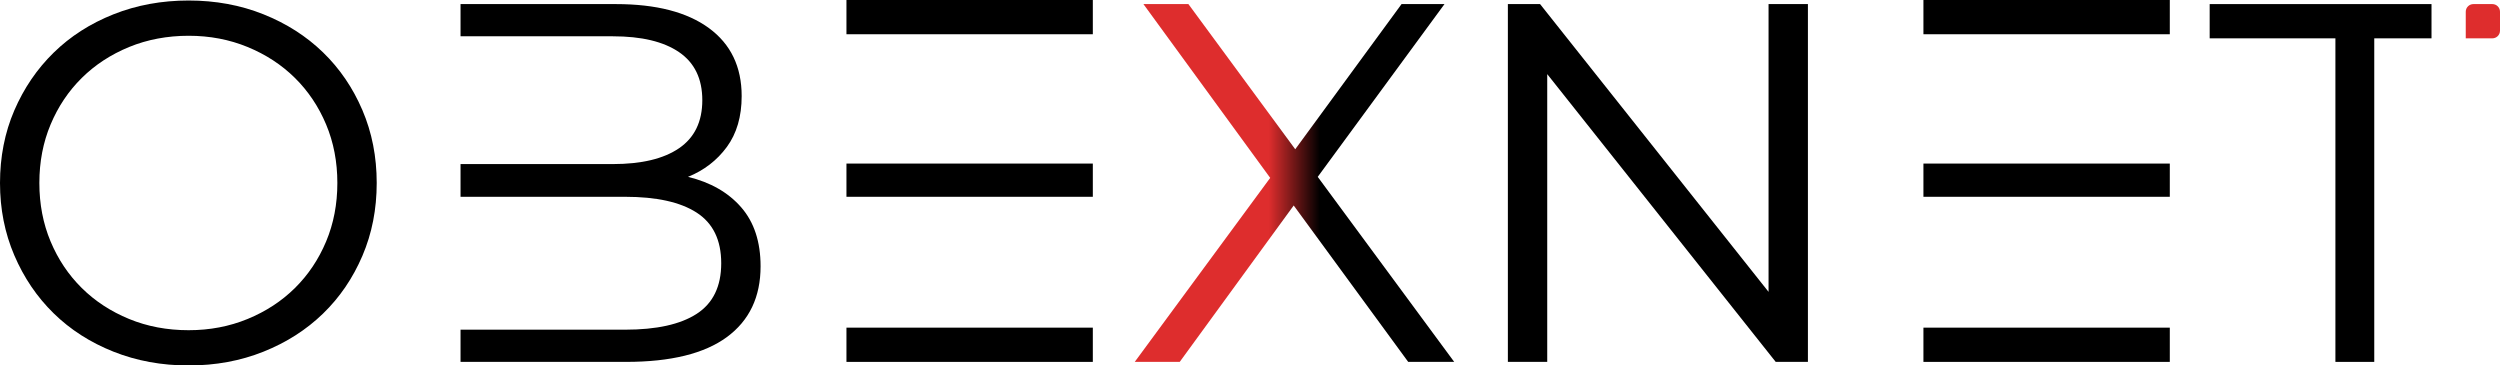
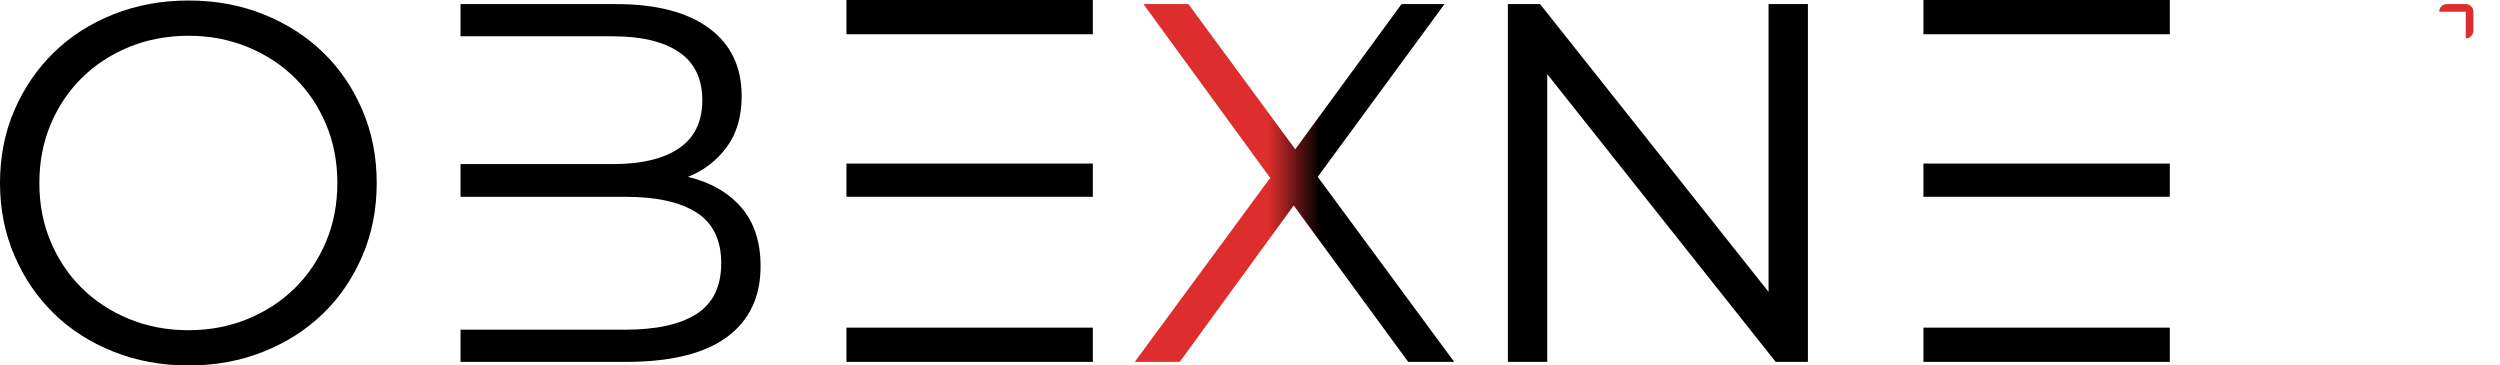
<svg xmlns="http://www.w3.org/2000/svg" id="Layer_2" data-name="Layer 2" viewBox="0 0 489.1 71.5">
  <defs>
    <style>
      .cls-1 {
        fill: #de2d2d;
      }

      .cls-2 {
        fill: url(#linear-gradient);
      }
    </style>
    <linearGradient id="linear-gradient" x1="222" y1="35.8" x2="284.5" y2="35.8" gradientUnits="userSpaceOnUse">
      <stop offset=".42" stop-color="#de2d2d" />
      <stop offset=".58" stop-color="#000" />
    </linearGradient>
  </defs>
  <g id="Layer_1-2" data-name="Layer 1">
    <path d="m36.9,71.5c-5.27,0-10.17-.9-14.7-2.7-4.53-1.8-8.43-4.3-11.7-7.5-3.27-3.2-5.83-6.98-7.7-11.35-1.87-4.37-2.8-9.08-2.8-14.15s.93-9.87,2.8-14.2c1.87-4.33,4.43-8.1,7.7-11.3,3.27-3.2,7.17-5.7,11.7-7.5C26.73,1,31.63.1,36.9.1s10.15.9,14.65,2.7,8.38,4.28,11.65,7.45c3.27,3.17,5.83,6.93,7.7,11.3,1.87,4.37,2.8,9.12,2.8,14.25s-.93,9.88-2.8,14.25c-1.87,4.37-4.43,8.13-7.7,11.3-3.27,3.17-7.15,5.65-11.65,7.45s-9.38,2.7-14.65,2.7Zm0-6.9c4.13,0,7.98-.73,11.55-2.2,3.57-1.47,6.65-3.48,9.25-6.05,2.6-2.57,4.63-5.6,6.1-9.1,1.47-3.5,2.2-7.32,2.2-11.45s-.73-7.95-2.2-11.45c-1.47-3.5-3.5-6.53-6.1-9.1-2.6-2.57-5.68-4.58-9.25-6.05-3.57-1.47-7.42-2.2-11.55-2.2s-8.08.73-11.65,2.2c-3.57,1.47-6.65,3.48-9.25,6.05-2.6,2.57-4.63,5.6-6.1,9.1-1.47,3.5-2.2,7.32-2.2,11.45s.73,7.95,2.2,11.45c1.47,3.5,3.5,6.53,6.1,9.1,2.6,2.57,5.68,4.58,9.25,6.05,3.57,1.47,7.45,2.2,11.65,2.2Z" />
    <path d="m90.1.8h30.4c7.87,0,13.93,1.57,18.2,4.7,4.27,3.13,6.4,7.57,6.4,13.3,0,4-.97,7.32-2.9,9.95-1.93,2.63-4.47,4.58-7.6,5.85,4.4,1.07,7.87,3.05,10.4,5.95,2.53,2.9,3.8,6.75,3.8,11.55,0,6-2.2,10.62-6.6,13.85-4.4,3.23-10.97,4.85-19.7,4.85h-32.4v-6.3h32.2c6.13,0,10.8-1.03,14-3.1,3.2-2.07,4.8-5.37,4.8-9.9s-1.6-7.83-4.8-9.9c-3.2-2.07-7.87-3.1-14-3.1h-32.2v-6.4h29.8c5.6,0,9.92-1.03,12.95-3.1,3.03-2.07,4.55-5.2,4.55-9.4s-1.52-7.33-4.55-9.4c-3.03-2.07-7.35-3.1-12.95-3.1h-29.8V.8Z" />
    <path d="m165.6,0h48.2v6.7h-48.2V0Zm0,32h48.2v6.5h-48.2v-6.5Zm0,38.8h48.2v-6.7h-48.2v6.7Z" />
    <path class="cls-2" d="m230.8,70.8h-8.8l26.5-36L223.7.8h8.8l20.9,28.4L274.2.8h8.4l-24.8,33.8,26.7,36.2h-9l-22.4-30.6-22.3,30.6Z" />
    <path d="m302.7,70.8h-7.7V.8h6.3l44.7,56.3V.8h7.7v70h-6.3l-44.7-56.3v56.3Z" />
    <path d="m376.3,0h48.2v6.7h-48.2V0Zm0,32h48.2v6.5h-48.2v-6.5Zm0,38.8h48.2v-6.7h-48.2v6.7Z" />
    <g>
-       <polygon points="475.7 .8 432.3 .8 432.3 7.5 456.9 7.5 456.9 70.8 464.5 70.8 464.5 7.5 475.7 7.5 475.7 .8" />
-       <path class="cls-1" d="m482.4,2.3v5.2h5.2c.83,0,1.5-.67,1.5-1.5v-3.7c0-.83-.67-1.5-1.5-1.5h-3.7c-.83,0-1.5.67-1.5,1.5Z" />
+       <path class="cls-1" d="m482.4,2.3v5.2c.83,0,1.5-.67,1.5-1.5v-3.7c0-.83-.67-1.5-1.5-1.5h-3.7c-.83,0-1.5.67-1.5,1.5Z" />
    </g>
  </g>
</svg>